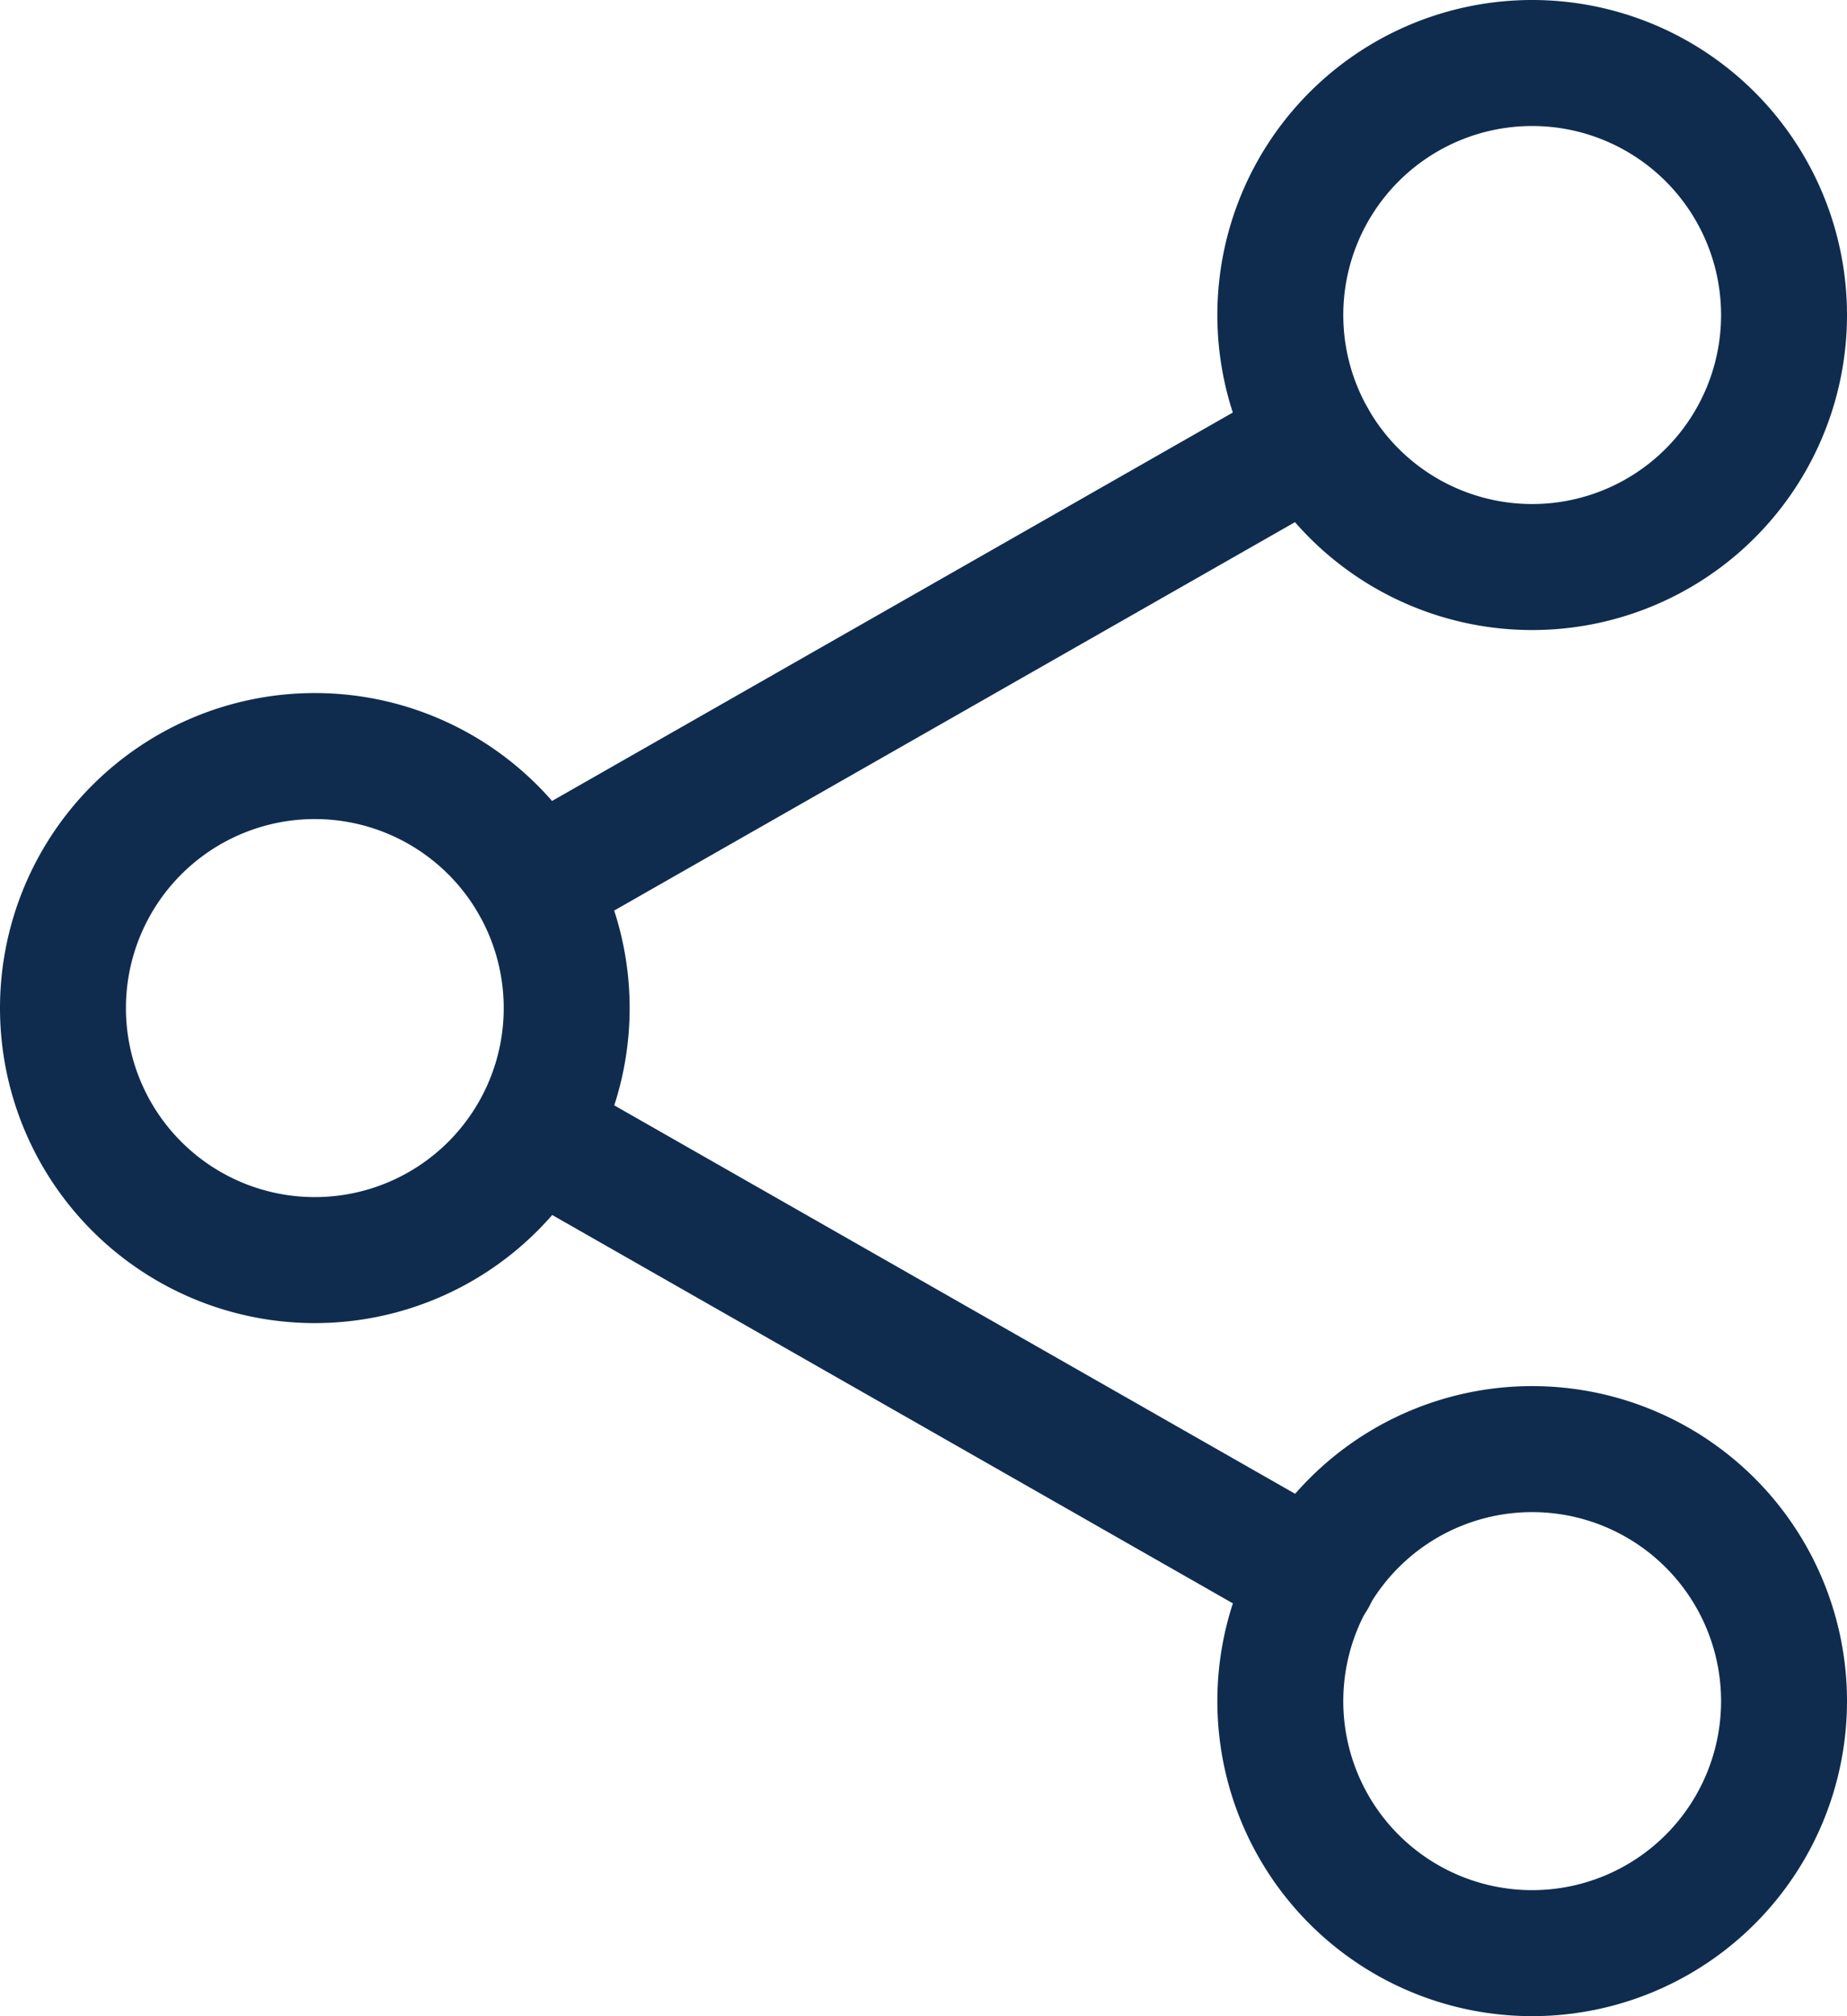
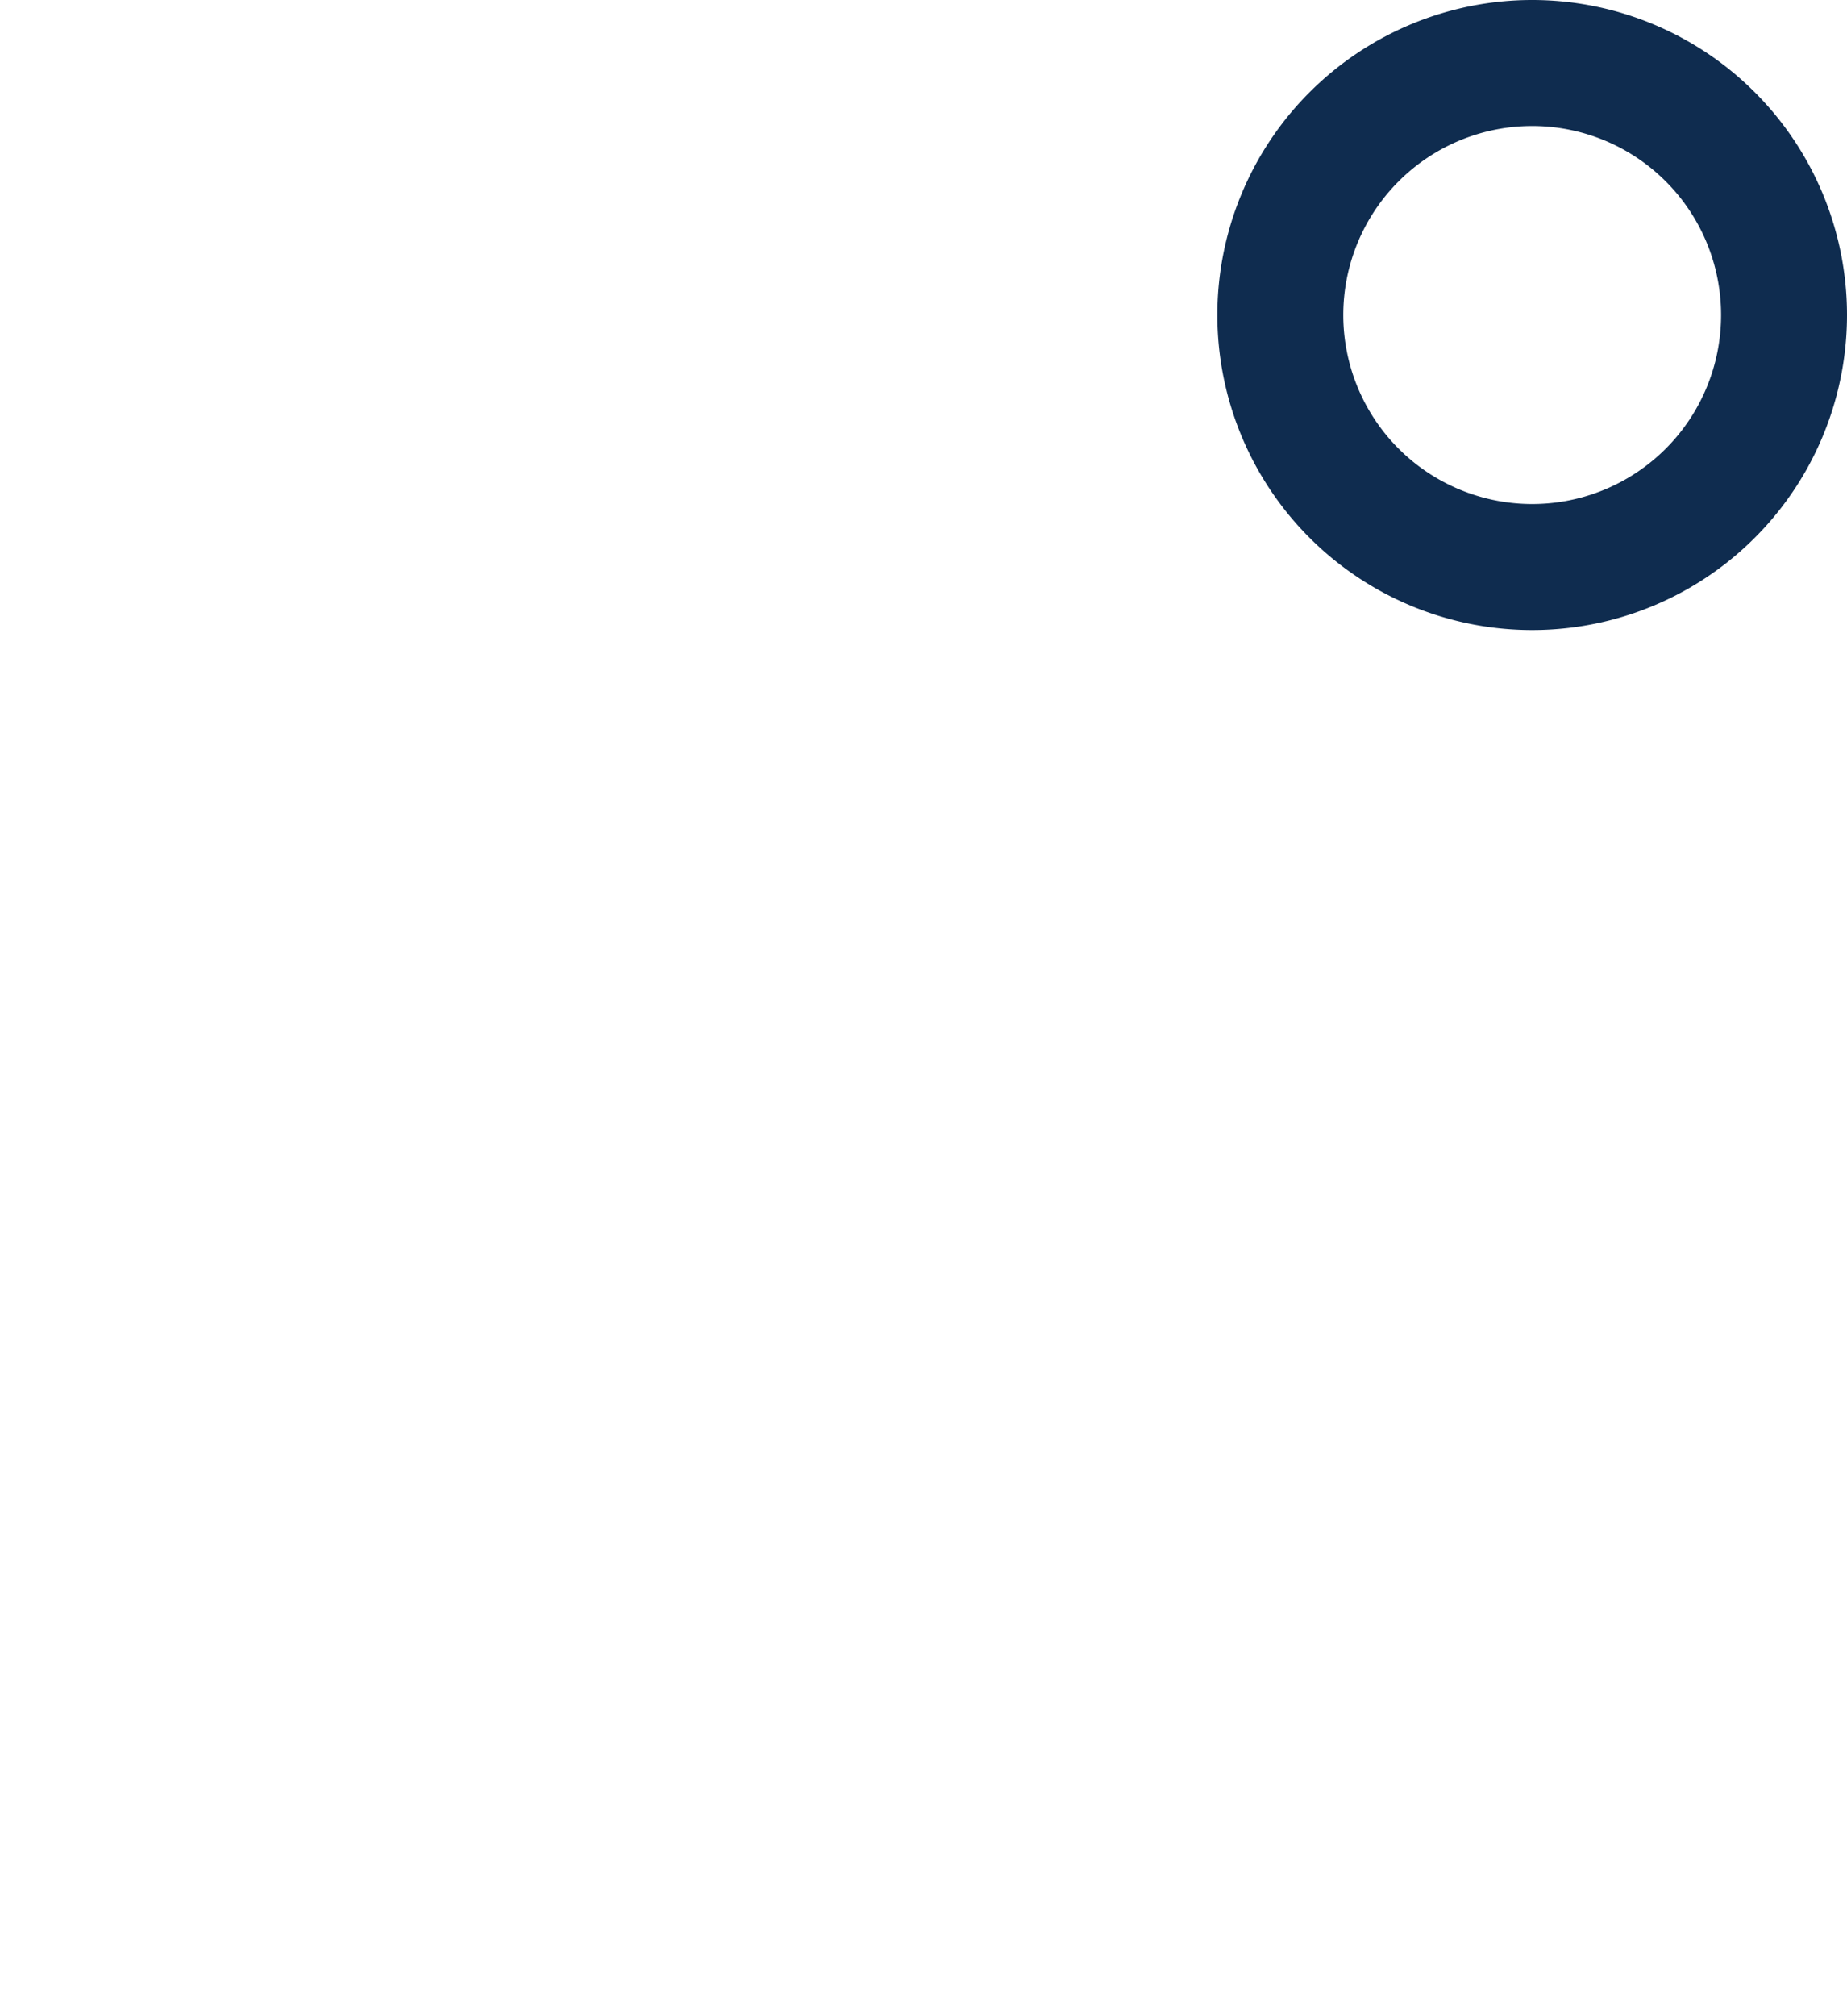
<svg xmlns="http://www.w3.org/2000/svg" id="share_12_" data-name="share (12)" width="14.667" height="16" viewBox="0 0 14.667 16">
  <path id="Tracciato_124" data-name="Tracciato 124" d="M311.832,5a2.5,2.5,0,1,1,2.5-2.5A2.5,2.5,0,0,1,311.832,5Zm0-4a1.5,1.5,0,1,0,1.5,1.5A1.5,1.5,0,0,0,311.832,1Zm0,0" transform="translate(-299.665)" fill="#0f2c4f" />
-   <path id="Tracciato_125" data-name="Tracciato 125" d="M311.832,357a2.5,2.5,0,1,1,2.5-2.5A2.5,2.5,0,0,1,311.832,357Zm0-4a1.5,1.5,0,1,0,1.5,1.5A1.5,1.5,0,0,0,311.832,353Zm0,0" transform="translate(-299.665 -341)" fill="#0f2c4f" />
-   <path id="Tracciato_126" data-name="Tracciato 126" d="M2.5,181A2.5,2.5,0,1,1,5,178.5,2.5,2.5,0,0,1,2.5,181Zm0-4A1.5,1.5,0,1,0,4,178.5,1.5,1.5,0,0,0,2.5,177Zm0,0" transform="translate(0 -170.5)" fill="#0f2c4f" />
-   <path id="Tracciato_127" data-name="Tracciato 127" d="M120.19,100.086a.5.5,0,0,1-.248-.934l6.186-3.527a.5.5,0,0,1,.495.869l-6.186,3.527a.5.5,0,0,1-.247.065Zm0,0" transform="translate(-115.949 -92.573)" fill="#0f2c4f" />
-   <path id="Tracciato_128" data-name="Tracciato 128" d="M126.4,276.076a.5.5,0,0,1-.247-.066l-6.186-3.527a.5.5,0,0,1,.495-.869l6.186,3.527a.5.5,0,0,1-.248.935Zm0,0" transform="translate(-115.97 -263.062)" fill="#0f2c4f" />
</svg>